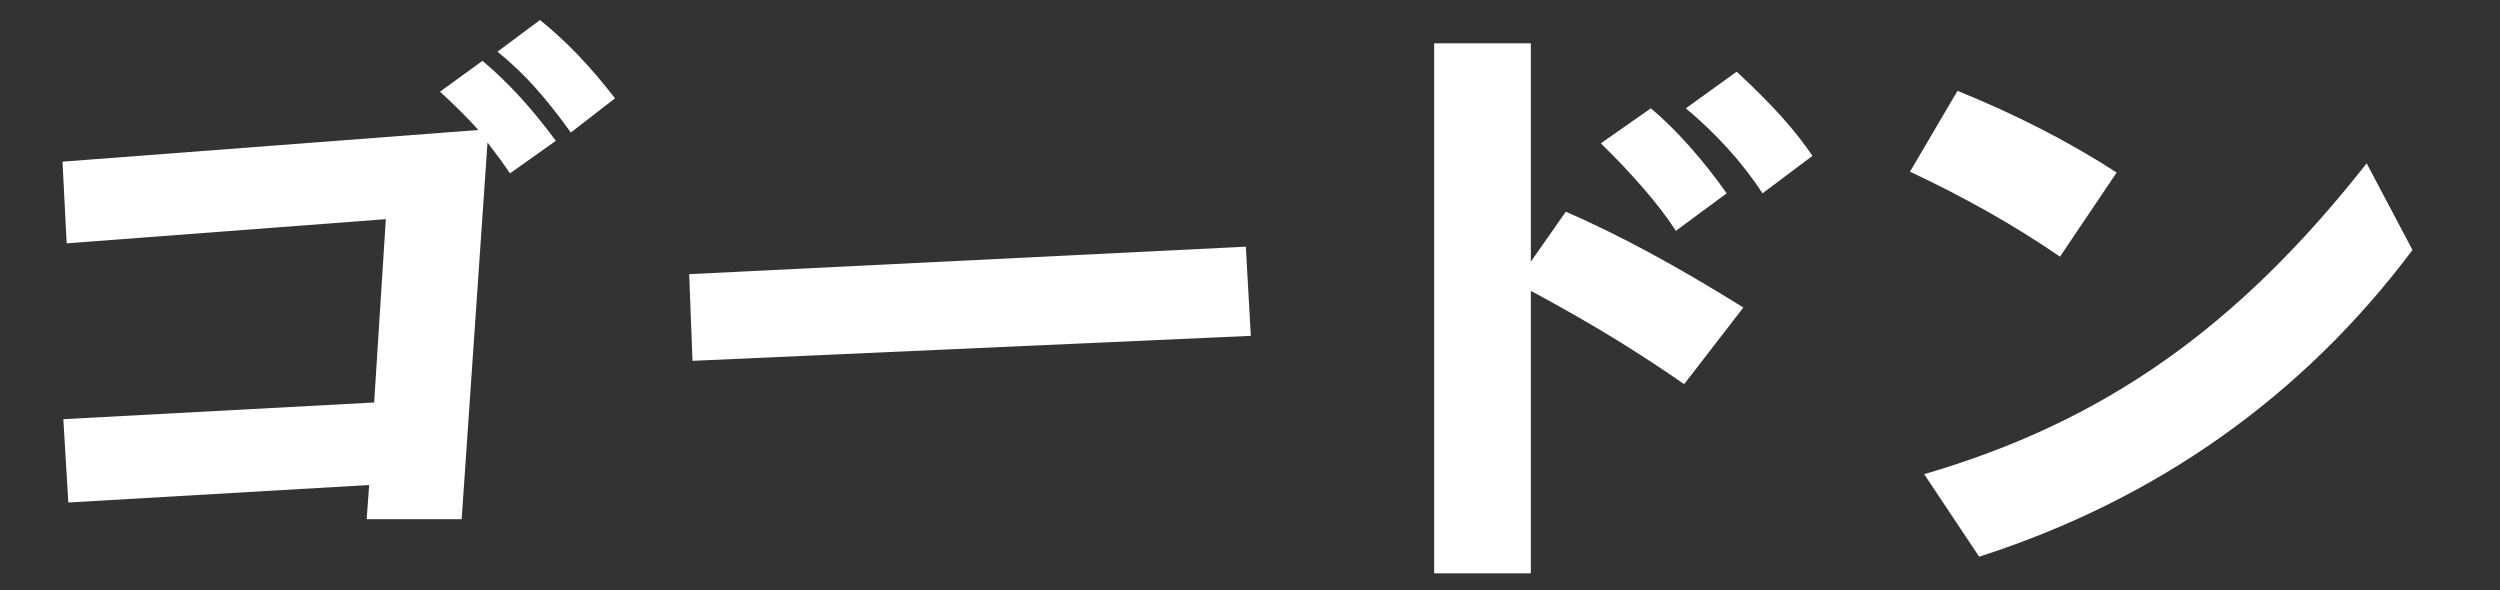
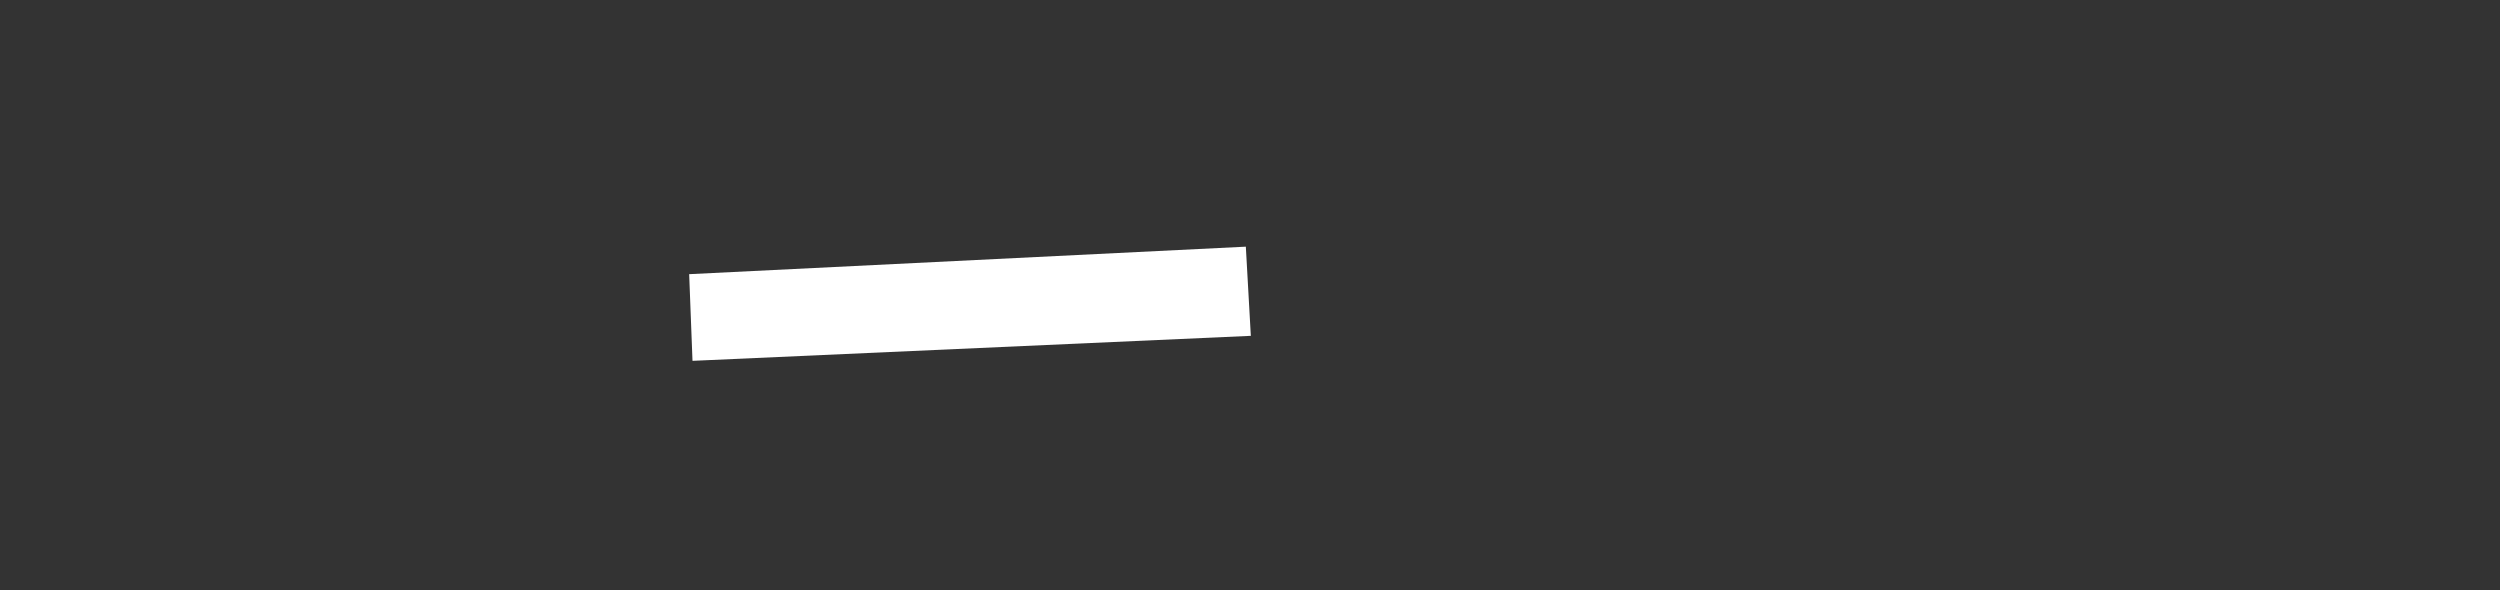
<svg xmlns="http://www.w3.org/2000/svg" version="1.1" id="レイヤー_1" x="0px" y="0px" width="300px" height="70.8px" viewBox="0 0 300 70.8" style="enable-background:new 0 0 300 70.8;" xml:space="preserve">
  <rect x="0" y="0" width="300" height="70.8" fill="#333333" stroke="none" />
  <style type="text/css">
	.st0{fill:#FFFFFF;}
</style>
  <g>
-     <path class="st0" d="M44.3,58.2L8.2,60.3l-0.6-10l37.3-2l1.4-22L8,29.2l-0.5-9.8l49.9-3.8c-1.4-1.6-3.3-3.4-4.6-4.6l5.1-3.7   c3.2,2.7,6,5.8,8.8,9.6l-5.5,3.9c-1.1-1.6-1.1-1.6-2.7-3.7l-3.1,45.2H44L44.3,58.2z M64.8,2.4c3.1,2.5,6,5.5,9,9.4l-5.3,4.1   c-3.1-4.3-5.6-7.1-8.8-9.7L64.8,2.4z" />
    <path class="st0" d="M149.5,29.6l0.6,10.7l-67,3l-0.4-10.4L149.5,29.6z" />
-     <path class="st0" d="M172.1,5.2h11.6v26.2l4.2-6c6.4,2.8,13.1,6.4,21.3,11.5l-7.1,9.2c-4.9-3.4-10.4-6.9-18.4-11.2v33.9h-11.6V5.2z    M198.1,13c2.9,2.4,6.3,6.2,9.1,10.2l-6.1,4.5c-1.9-3-5.3-6.9-9-10.5L198.1,13z M208.4,8.6c4.4,4.1,6.9,6.9,9.1,10.1l-6,4.5   c-2.4-3.7-5.6-7.2-9.2-10.2L208.4,8.6z" />
-     <path class="st0" d="M234.9,10.9c6.9,2.8,13.2,6,19.1,9.8l-6.8,10.1c-5.4-3.7-11.2-7-18-10.2L234.9,10.9z M230.9,56.9   c21.6-6.3,37.6-17.6,53.1-37.3l5.5,10.4c-13.2,17.6-30.8,30-52,36.8L230.9,56.9z" />
  </g>
</svg>